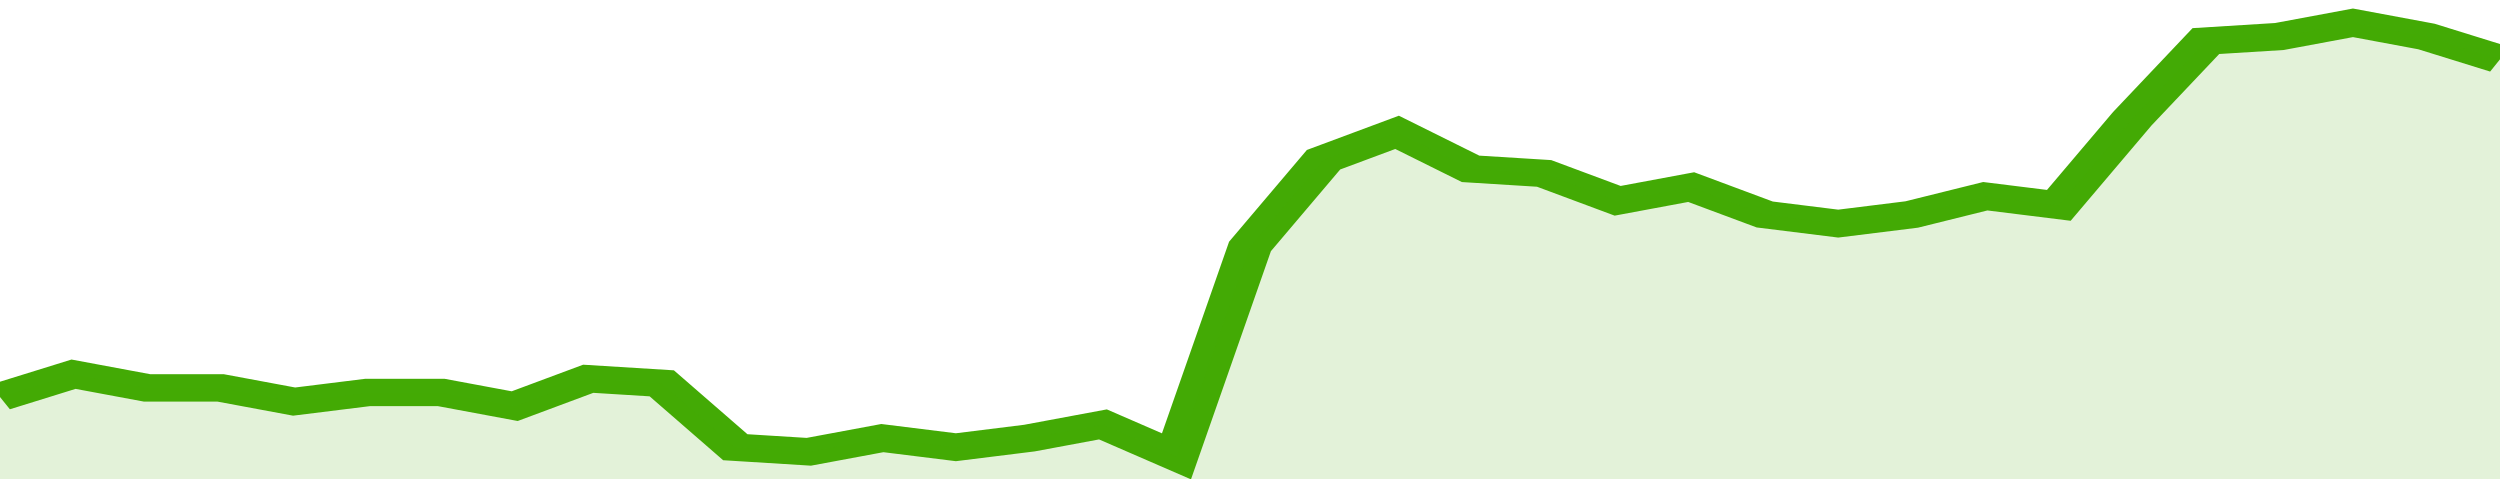
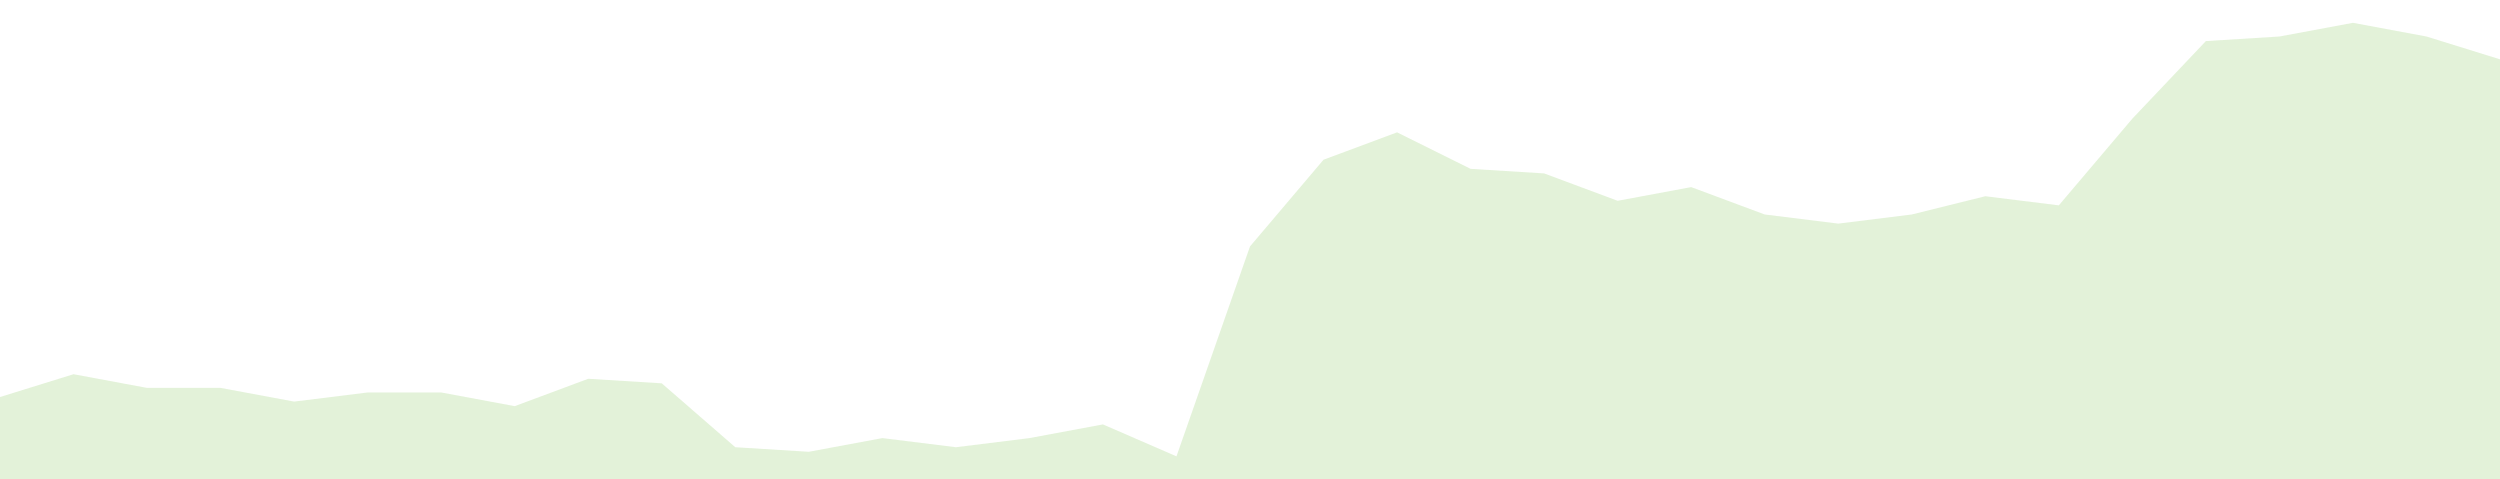
<svg xmlns="http://www.w3.org/2000/svg" viewBox="0 0 340 105" width="120" height="23" preserveAspectRatio="none">
-   <polyline fill="none" stroke="#43AA05" stroke-width="6" points="0, 87 10, 82 20, 85 30, 85 40, 88 50, 86 60, 86 70, 89 80, 83 90, 84 100, 98 110, 99 120, 96 130, 98 140, 96 150, 93 160, 100 170, 54 180, 35 190, 29 200, 37 210, 38 220, 44 230, 41 240, 47 250, 49 260, 47 270, 43 280, 45 290, 26 300, 9 310, 8 320, 5 330, 8 340, 13 340, 13 "> </polyline>
  <polygon fill="#43AA05" opacity="0.15" points="0, 105 0, 87 10, 82 20, 85 30, 85 40, 88 50, 86 60, 86 70, 89 80, 83 90, 84 100, 98 110, 99 120, 96 130, 98 140, 96 150, 93 160, 100 170, 54 180, 35 190, 29 200, 37 210, 38 220, 44 230, 41 240, 47 250, 49 260, 47 270, 43 280, 45 290, 26 300, 9 310, 8 320, 5 330, 8 340, 13 340, 105 " />
</svg>